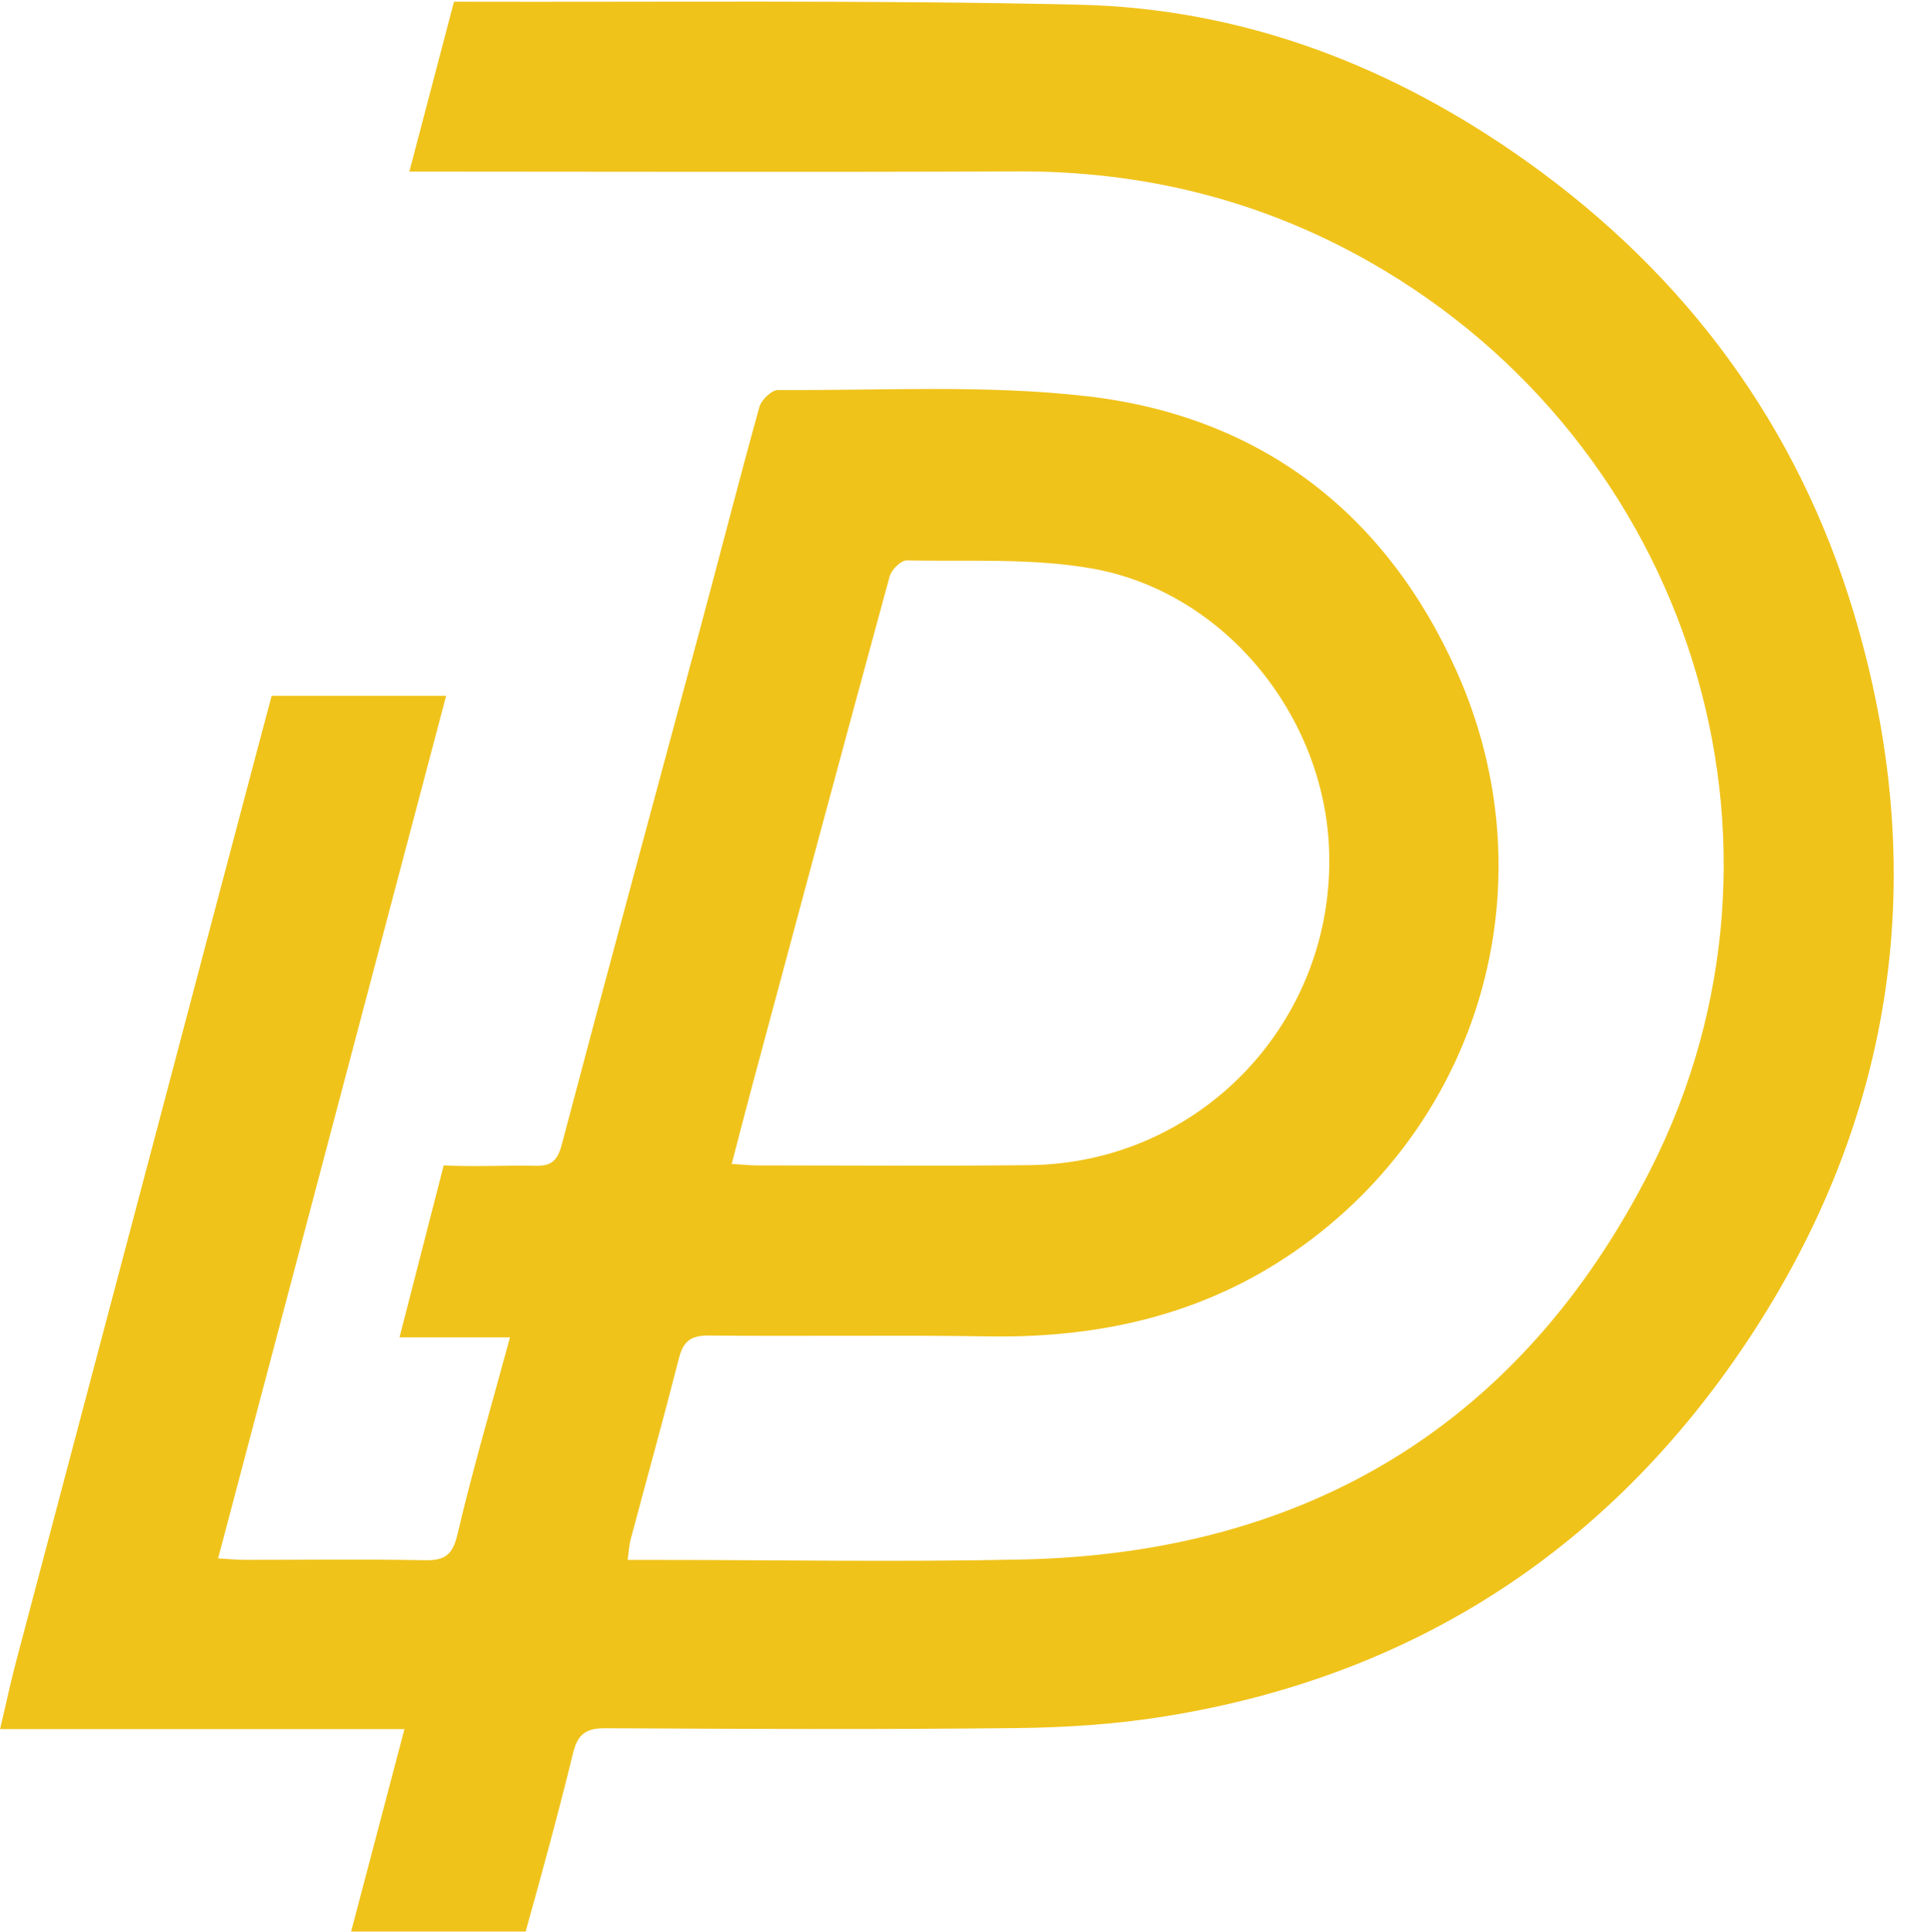
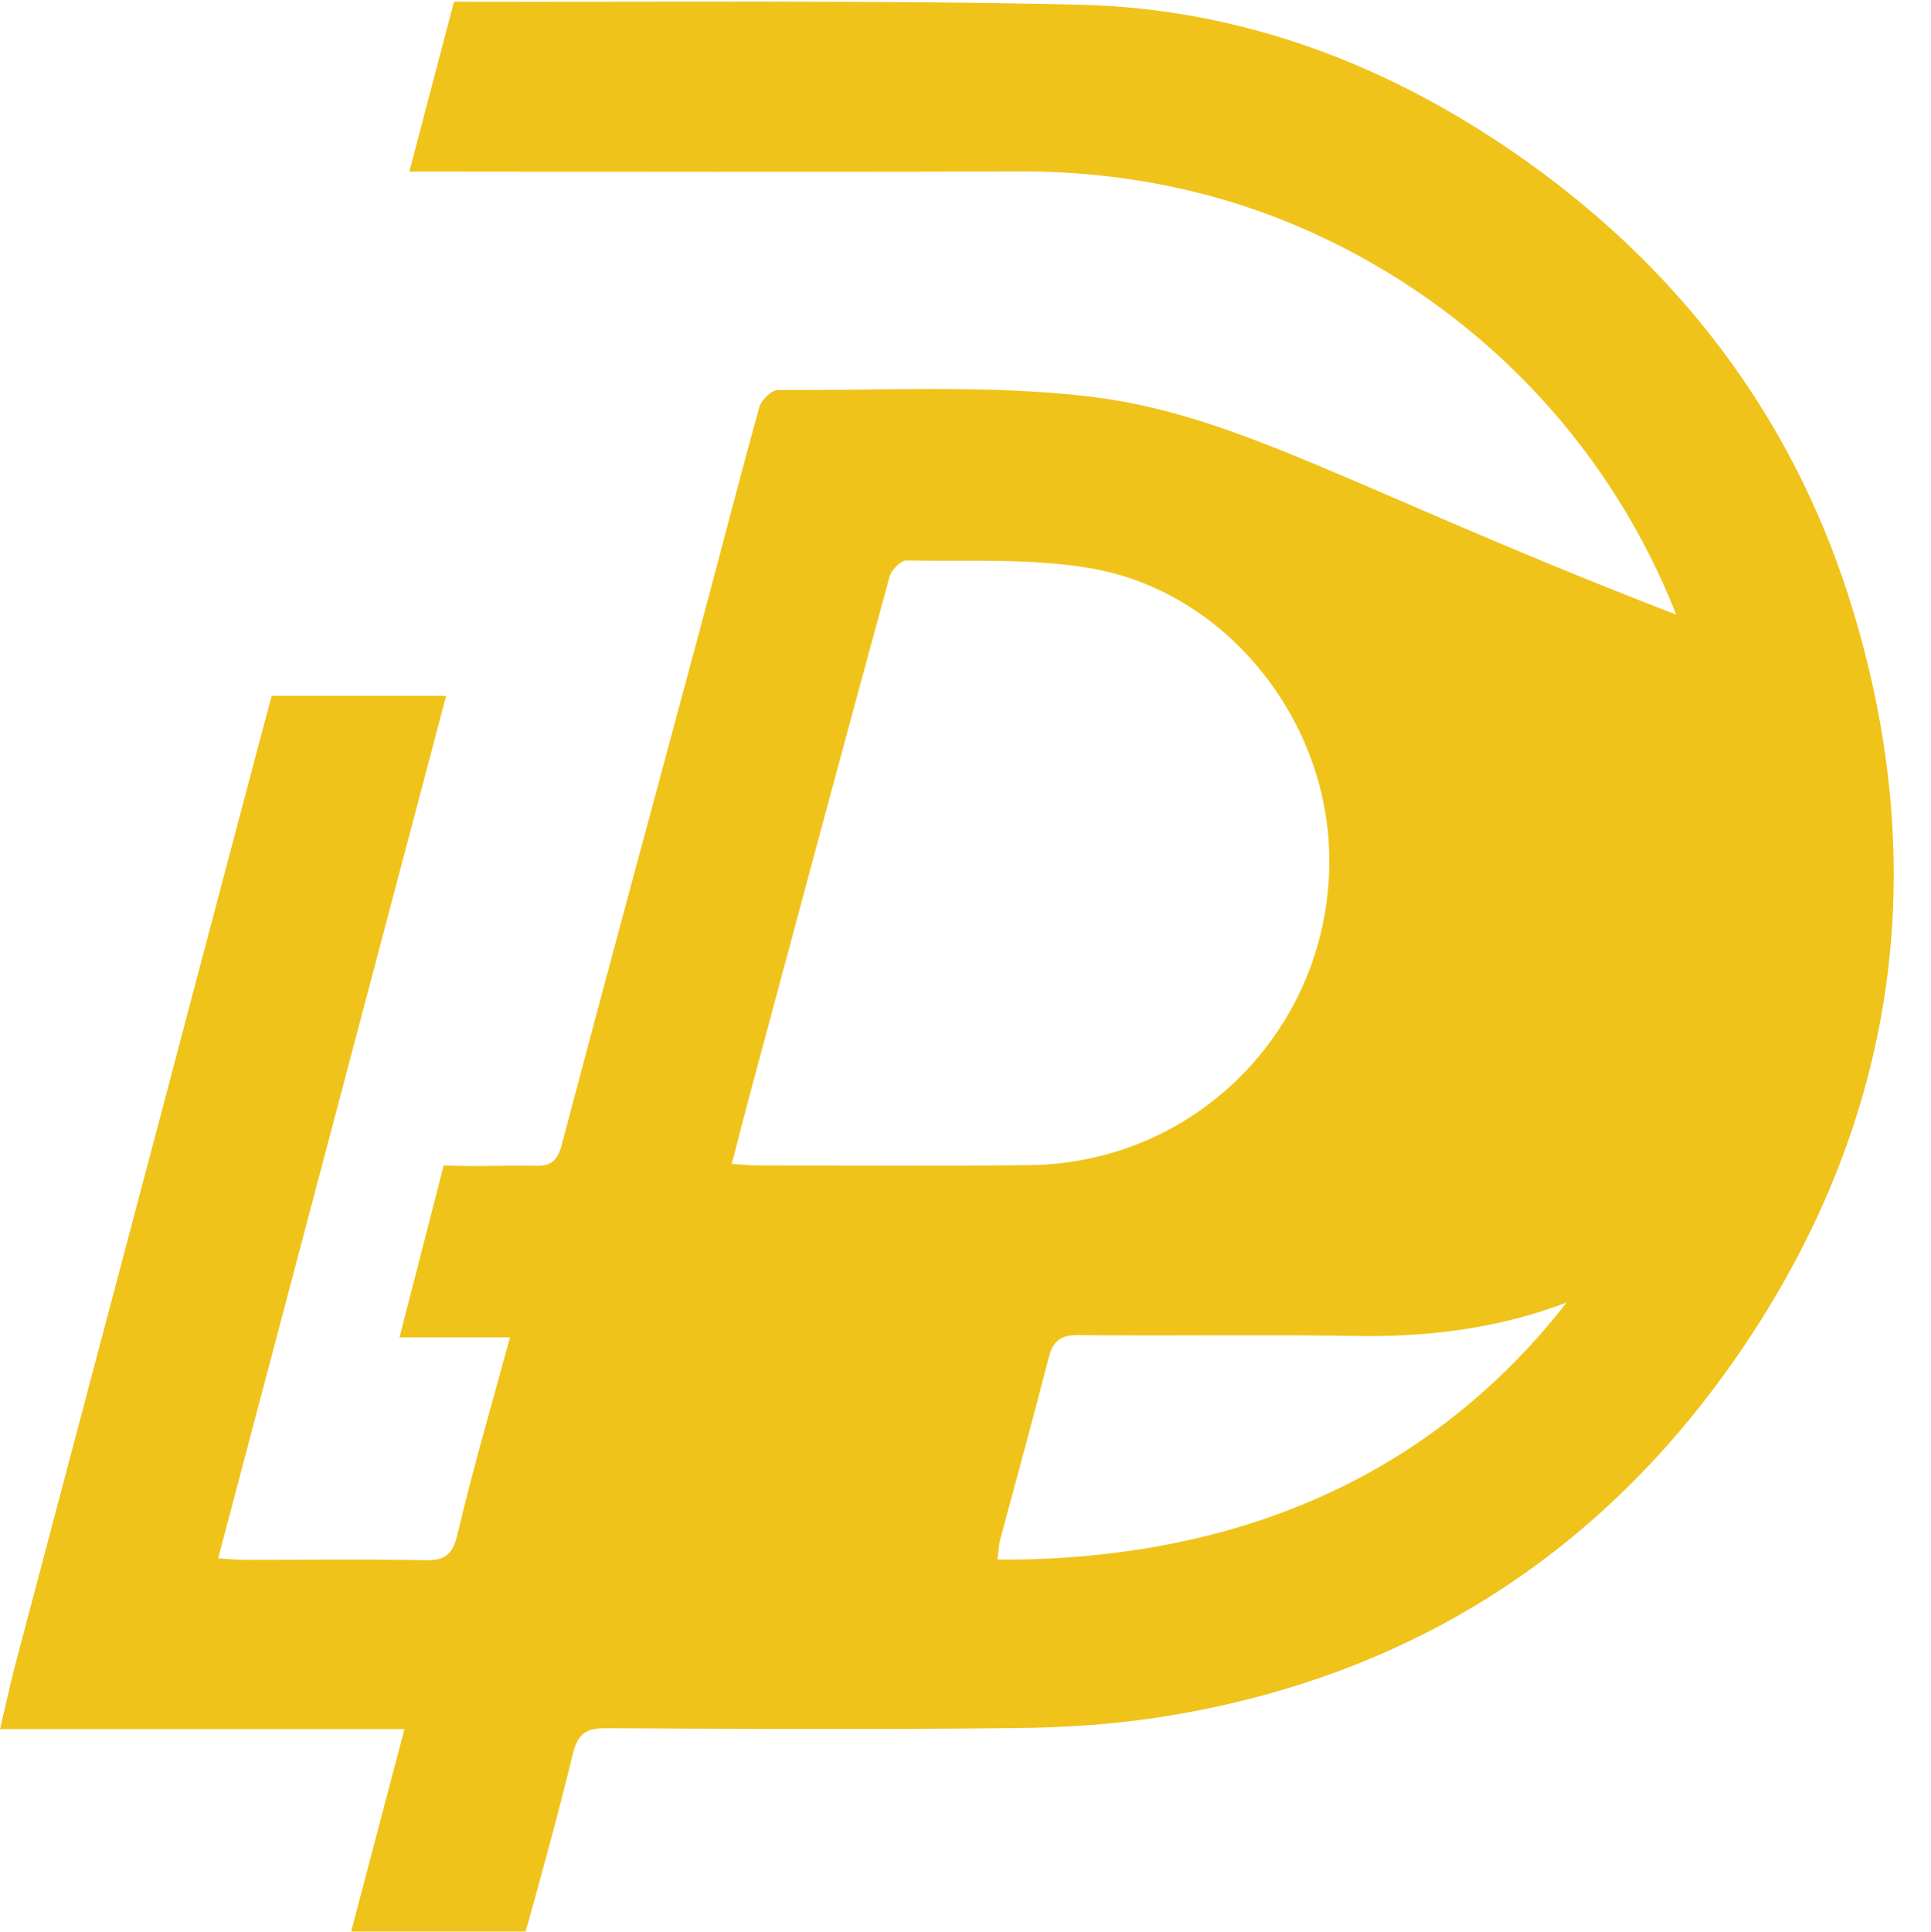
<svg xmlns="http://www.w3.org/2000/svg" height="362.2" preserveAspectRatio="xMidYMid meet" version="1.0" viewBox="0.0 -0.3 362.1 362.2" width="362.1" zoomAndPan="magnify">
  <g id="change1_1">
-     <path d="M347.59,114.51c-10.53-35.03-31.4-63.23-61.24-84.5c-25.12-17.9-53.13-28.73-84.02-29.43 C163.28-0.31,124.2,0.12,85.13,0.02l-8.37,31.85c37.96,0.01,75.9,0.13,113.86-0.04c23.63-0.1,45.68,5.3,66.25,16.99 c59.99,34.11,83.83,108.69,52.63,170.18c-24.16,47.61-64.24,71.93-117.76,73.1c-23.1,0.51-46.22,0.08-69.33,0.08h-4.71 c0.24-1.79,0.28-2.8,0.53-3.74c3.03-11.36,6.18-22.7,9.09-34.09c0.81-3.18,2.24-4.27,5.6-4.24c17.51,0.18,35.02-0.12,52.53,0.16 c21.56,0.34,41.53-4.36,59.18-17.24c33.7-24.61,45.89-68.7,28.48-107.55C259.81,95.83,236.3,77.75,203.91,74 c-19.13-2.21-38.67-1.05-58.03-1.17c-1.19-0.01-3.12,1.87-3.49,3.2c-3.87,13.95-7.45,27.98-11.21,41.95 c-8.62,32.12-17.36,64.2-25.85,96.36c-0.8,3.03-2,4.01-4.91,3.94c-5.74-0.11-11.5,0.22-17.22-0.07l-8.29,32.25h20.72 c-3.48,12.84-7.01,24.81-9.85,36.93c-0.94,4.05-2.53,4.93-6.3,4.85c-11.19-0.22-22.39-0.06-33.58-0.07c-1.49,0-2.98-0.16-5-0.28 c14.3-54.08,28.45-107.62,42.76-161.73H50.94c-0.96,3.57-1.9,7.15-2.86,10.73c-5.79,21.77-11.51,43.56-17.27,65.33 c-9.23,34.92-18.5,69.82-27.72,104.74c-0.88,3.32-1.63,6.67-2.49,10.4L0.45,322l-0.03,0.14c-0.13,0.58-0.28,1.17-0.41,1.77h75.83 c-3.39,12.89-6.66,25.25-10,37.95h32.73c3.1-11.1,6.15-22.23,8.88-33.43c0.9-3.69,2.51-4.71,6.16-4.69 c25.69,0.14,51.39,0.26,77.07-0.03c9.29-0.1,18.66-0.72,27.81-2.2c46.59-7.5,83.22-31.36,109.17-70.35 C355.63,209.08,362.14,162.91,347.59,114.51z M141.08,203.16c8.54-31.8,17.07-63.61,25.74-95.38c0.34-1.25,2.12-3.02,3.19-3 c11.58,0.23,23.38-0.48,34.69,1.5c24.77,4.33,43.58,27.42,44.53,52.69c1.21,32.12-24.04,58.83-56.18,59.19 c-17.06,0.19-34.13,0.06-51.19,0.05c-1.26,0-2.51-0.15-4.65-0.28C138.62,212.52,139.83,207.83,141.08,203.16z" fill="#F0C31B" />
+     <path d="M347.59,114.51c-10.53-35.03-31.4-63.23-61.24-84.5c-25.12-17.9-53.13-28.73-84.02-29.43 C163.28-0.31,124.2,0.12,85.13,0.02l-8.37,31.85c37.96,0.01,75.9,0.13,113.86-0.04c23.63-0.1,45.68,5.3,66.25,16.99 c59.99,34.11,83.83,108.69,52.63,170.18c-24.16,47.61-64.24,71.93-117.76,73.1h-4.71 c0.24-1.79,0.28-2.8,0.53-3.74c3.03-11.36,6.18-22.7,9.09-34.09c0.81-3.18,2.24-4.27,5.6-4.24c17.51,0.18,35.02-0.12,52.53,0.16 c21.56,0.34,41.53-4.36,59.18-17.24c33.7-24.61,45.89-68.7,28.48-107.55C259.81,95.83,236.3,77.75,203.91,74 c-19.13-2.21-38.67-1.05-58.03-1.17c-1.19-0.01-3.12,1.87-3.49,3.2c-3.87,13.95-7.45,27.98-11.21,41.95 c-8.62,32.12-17.36,64.2-25.85,96.36c-0.8,3.03-2,4.01-4.91,3.94c-5.74-0.11-11.5,0.22-17.22-0.07l-8.29,32.25h20.72 c-3.48,12.84-7.01,24.81-9.85,36.93c-0.94,4.05-2.53,4.93-6.3,4.85c-11.19-0.22-22.39-0.06-33.58-0.07c-1.49,0-2.98-0.16-5-0.28 c14.3-54.08,28.45-107.62,42.76-161.73H50.94c-0.96,3.57-1.9,7.15-2.86,10.73c-5.79,21.77-11.51,43.56-17.27,65.33 c-9.23,34.92-18.5,69.82-27.72,104.74c-0.88,3.32-1.63,6.67-2.49,10.4L0.45,322l-0.03,0.14c-0.13,0.58-0.28,1.17-0.41,1.77h75.83 c-3.39,12.89-6.66,25.25-10,37.95h32.73c3.1-11.1,6.15-22.23,8.88-33.43c0.9-3.69,2.51-4.71,6.16-4.69 c25.69,0.14,51.39,0.26,77.07-0.03c9.29-0.1,18.66-0.72,27.81-2.2c46.59-7.5,83.22-31.36,109.17-70.35 C355.63,209.08,362.14,162.91,347.59,114.51z M141.08,203.16c8.54-31.8,17.07-63.61,25.74-95.38c0.34-1.25,2.12-3.02,3.19-3 c11.58,0.23,23.38-0.48,34.69,1.5c24.77,4.33,43.58,27.42,44.53,52.69c1.21,32.12-24.04,58.83-56.18,59.19 c-17.06,0.19-34.13,0.06-51.19,0.05c-1.26,0-2.51-0.15-4.65-0.28C138.62,212.52,139.83,207.83,141.08,203.16z" fill="#F0C31B" />
  </g>
</svg>